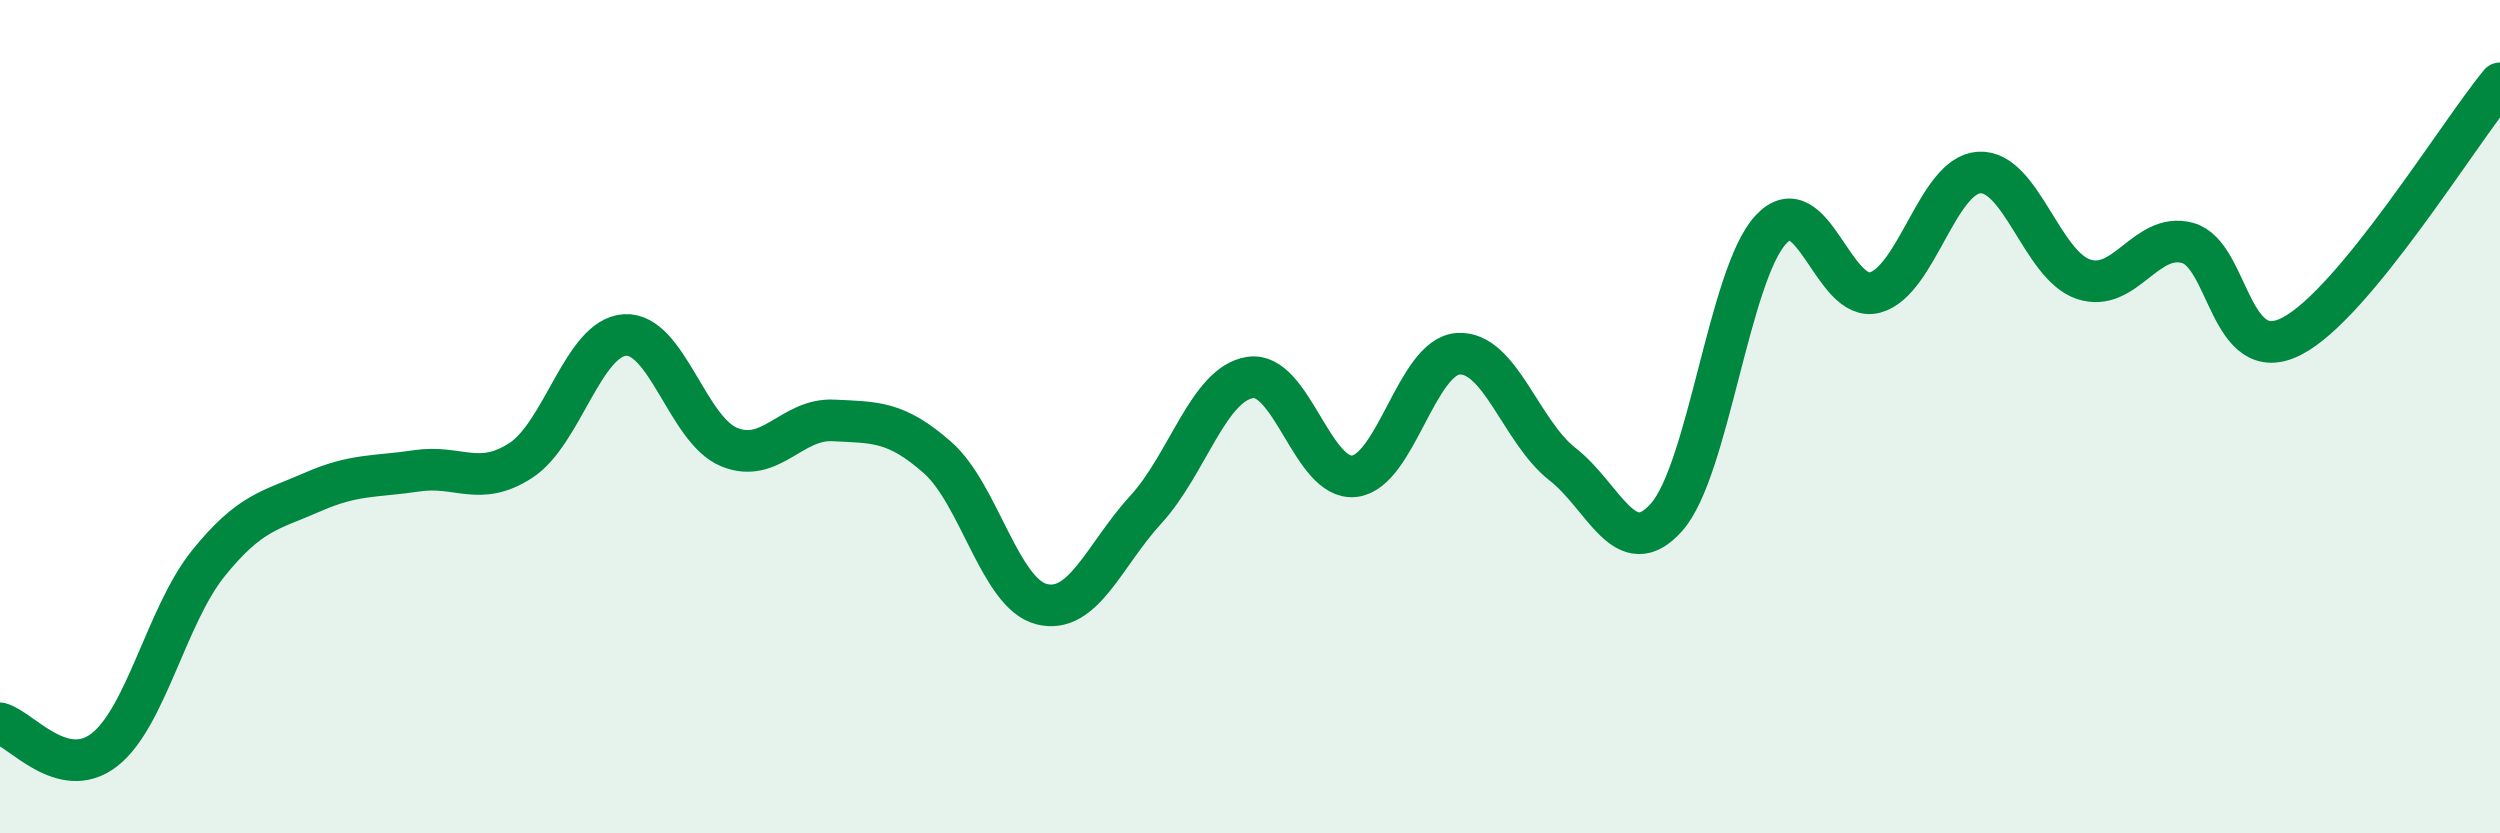
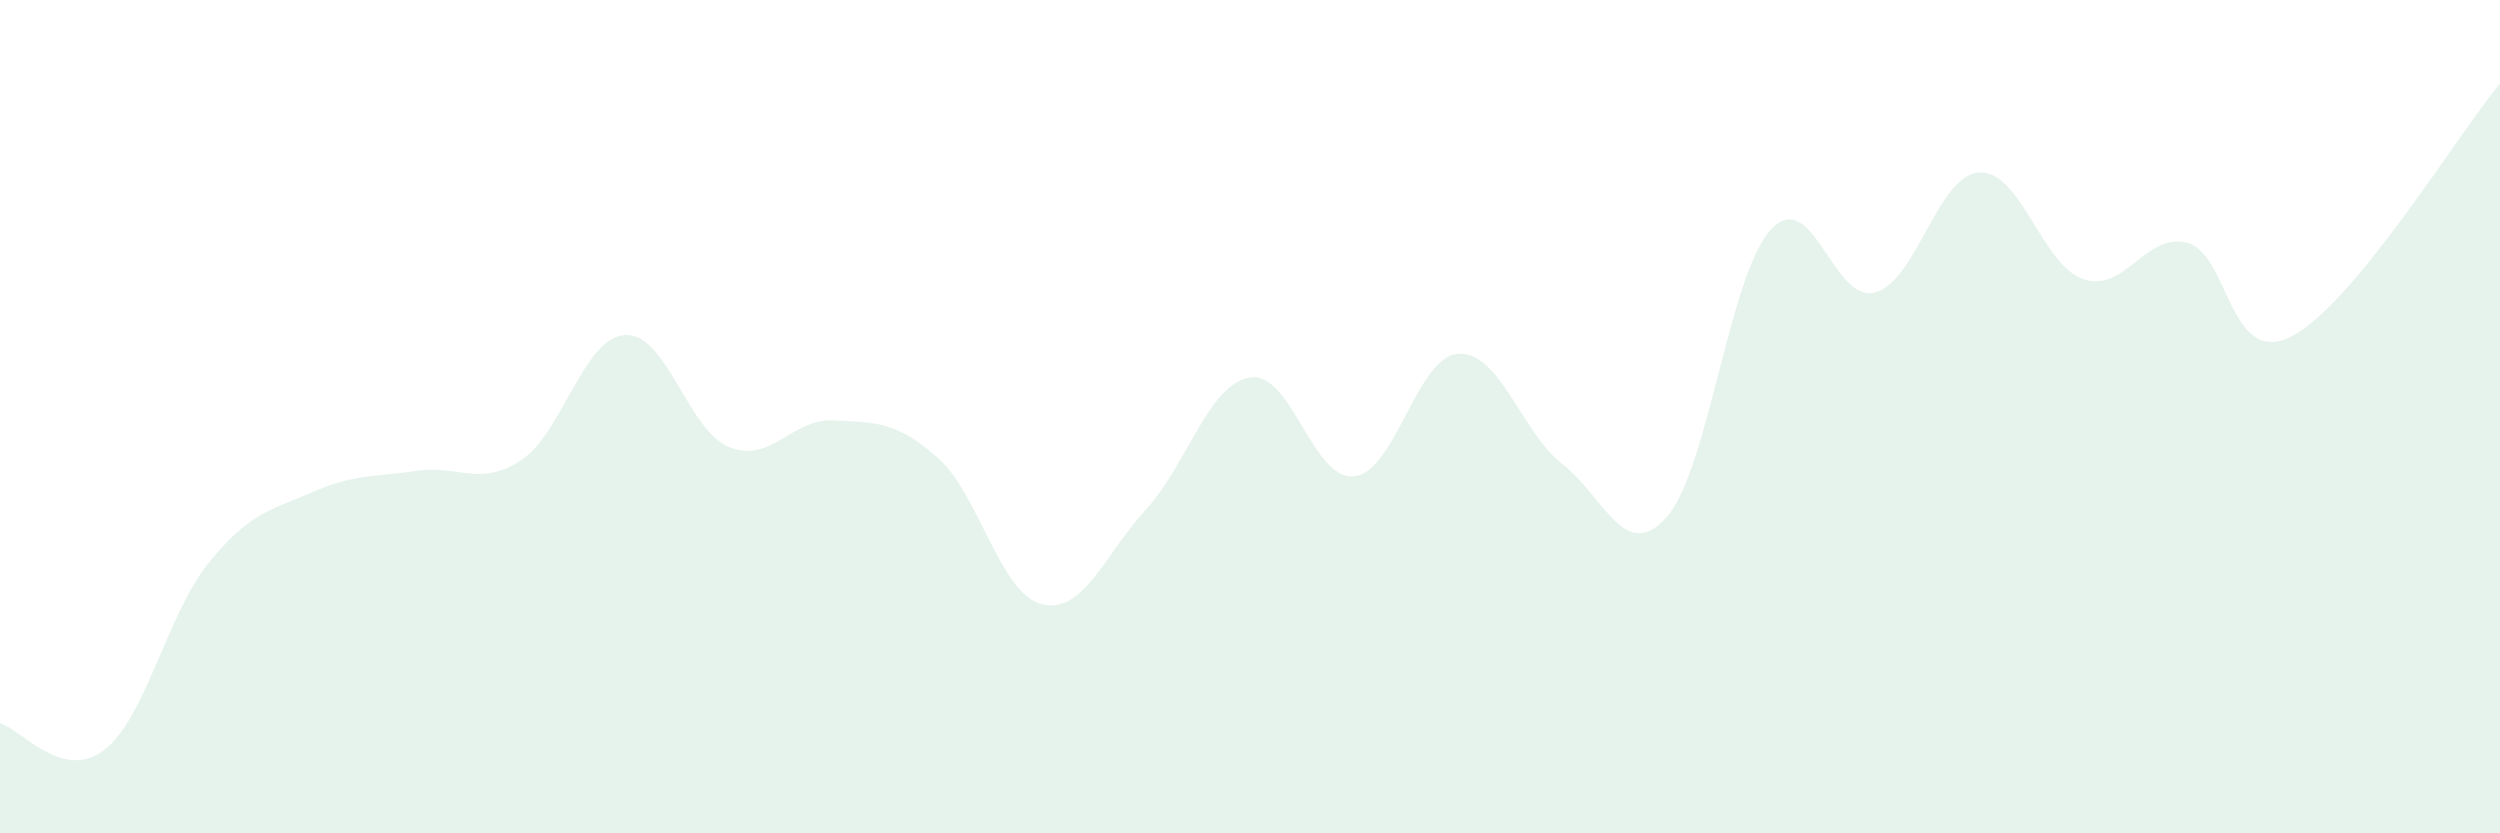
<svg xmlns="http://www.w3.org/2000/svg" width="60" height="20" viewBox="0 0 60 20">
  <path d="M 0,17.36 C 0.5,17.49 1.5,18.77 2.5,18 C 3.5,17.23 4,14.76 5,13.52 C 6,12.28 6.5,12.25 7.5,11.81 C 8.5,11.37 9,11.45 10,11.3 C 11,11.15 11.5,11.7 12.5,11.05 C 13.5,10.4 14,8.1 15,8.04 C 16,7.98 16.5,10.32 17.5,10.73 C 18.5,11.14 19,10.04 20,10.09 C 21,10.14 21.5,10.1 22.5,10.98 C 23.5,11.86 24,14.25 25,14.5 C 26,14.75 26.5,13.32 27.5,12.23 C 28.5,11.14 29,9.22 30,9.06 C 31,8.9 31.5,11.54 32.5,11.43 C 33.5,11.32 34,8.55 35,8.49 C 36,8.43 36.5,10.36 37.5,11.14 C 38.5,11.92 39,13.54 40,12.41 C 41,11.28 41.5,6.59 42.5,5.51 C 43.5,4.43 44,7.29 45,7.02 C 46,6.75 46.5,4.2 47.5,4.14 C 48.5,4.08 49,6.36 50,6.7 C 51,7.04 51.5,5.56 52.5,5.83 C 53.5,6.1 53.5,8.84 55,8.07 C 56.5,7.3 59,3.21 60,2L60 20L0 20Z" fill="#008740" opacity="0.1" stroke-linecap="round" stroke-linejoin="round" />
-   <path d="M 0,17.36 C 0.5,17.49 1.5,18.77 2.5,18 C 3.5,17.23 4,14.76 5,13.52 C 6,12.28 6.5,12.25 7.5,11.81 C 8.5,11.37 9,11.45 10,11.3 C 11,11.15 11.5,11.7 12.5,11.05 C 13.5,10.4 14,8.1 15,8.04 C 16,7.98 16.5,10.32 17.5,10.73 C 18.5,11.14 19,10.04 20,10.09 C 21,10.14 21.5,10.1 22.5,10.98 C 23.5,11.86 24,14.25 25,14.5 C 26,14.75 26.5,13.32 27.5,12.23 C 28.5,11.14 29,9.22 30,9.06 C 31,8.9 31.5,11.54 32.5,11.43 C 33.5,11.32 34,8.55 35,8.49 C 36,8.43 36.5,10.36 37.5,11.14 C 38.5,11.92 39,13.54 40,12.41 C 41,11.28 41.5,6.59 42.5,5.51 C 43.5,4.43 44,7.29 45,7.02 C 46,6.75 46.5,4.2 47.5,4.14 C 48.5,4.08 49,6.36 50,6.7 C 51,7.04 51.5,5.56 52.5,5.83 C 53.5,6.1 53.5,8.84 55,8.07 C 56.5,7.3 59,3.21 60,2" stroke="#008740" stroke-width="1" fill="none" stroke-linecap="round" stroke-linejoin="round" />
</svg>